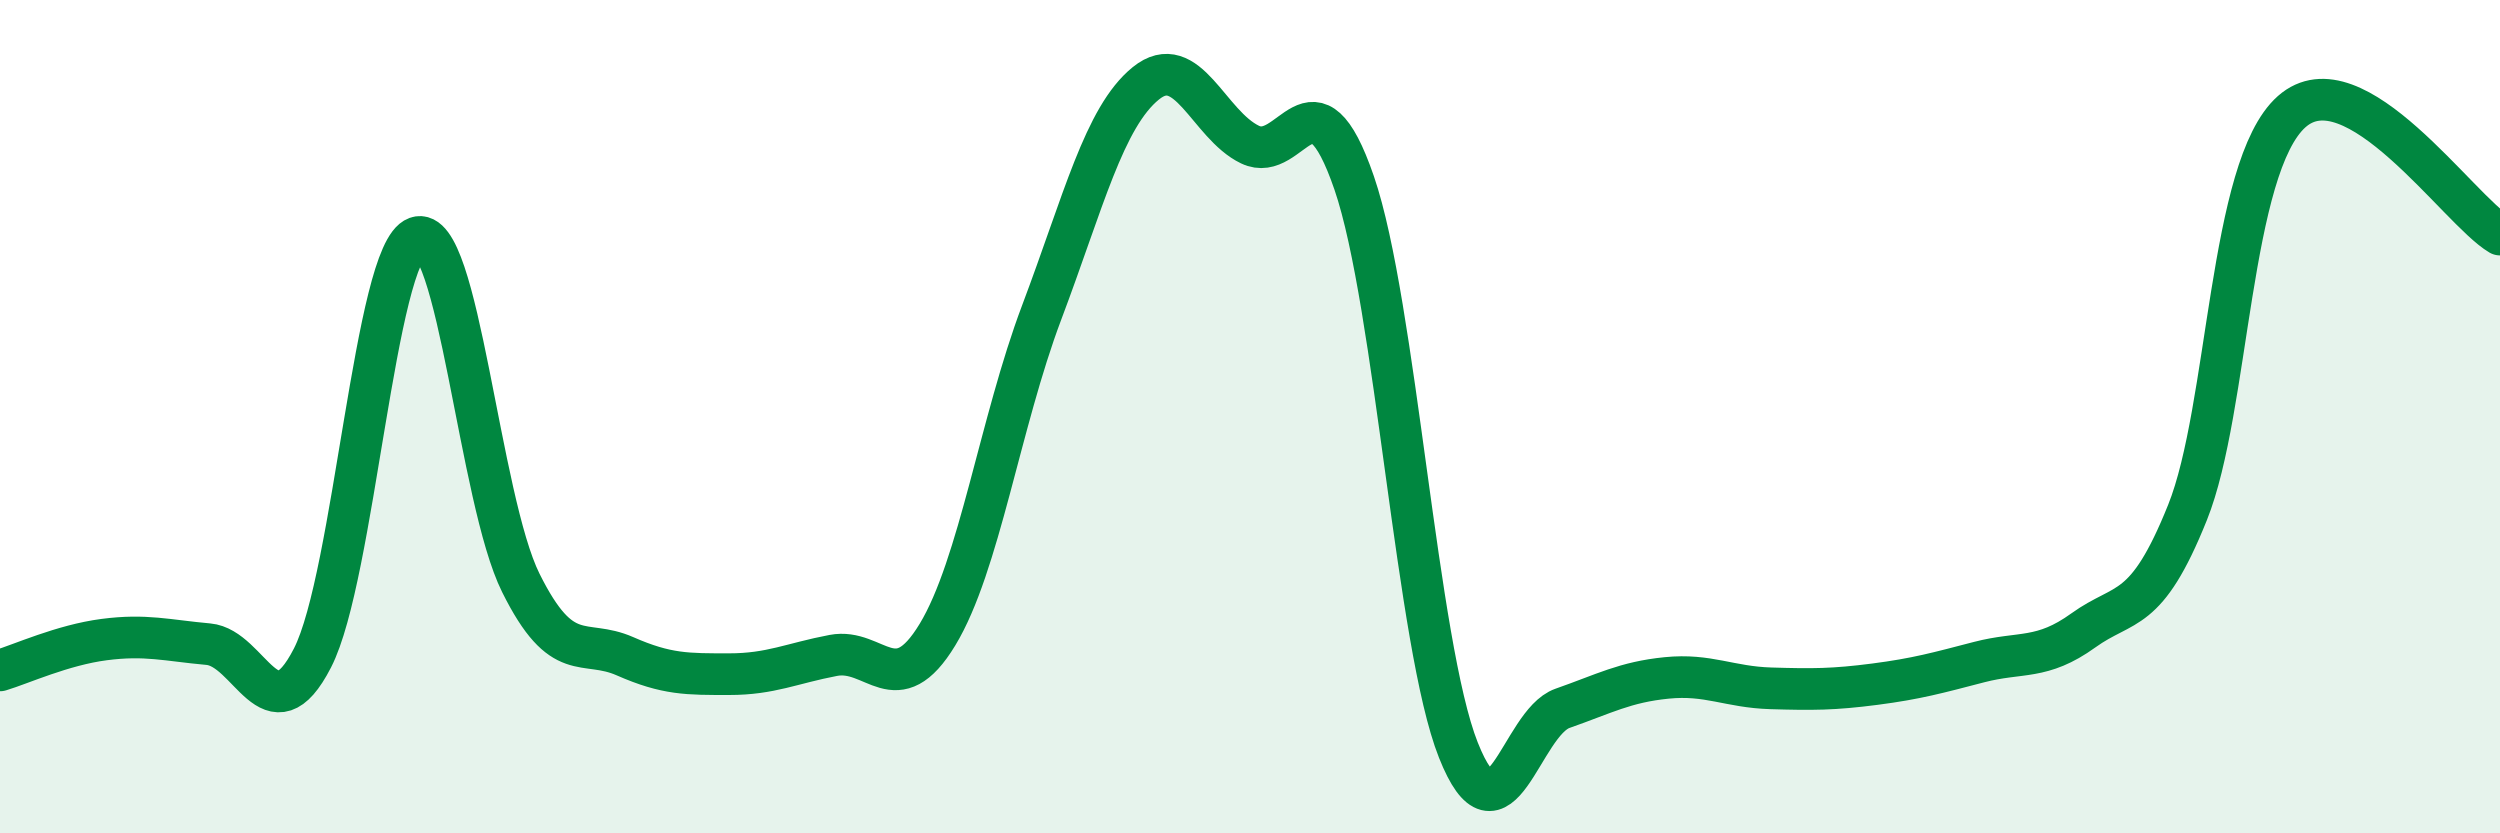
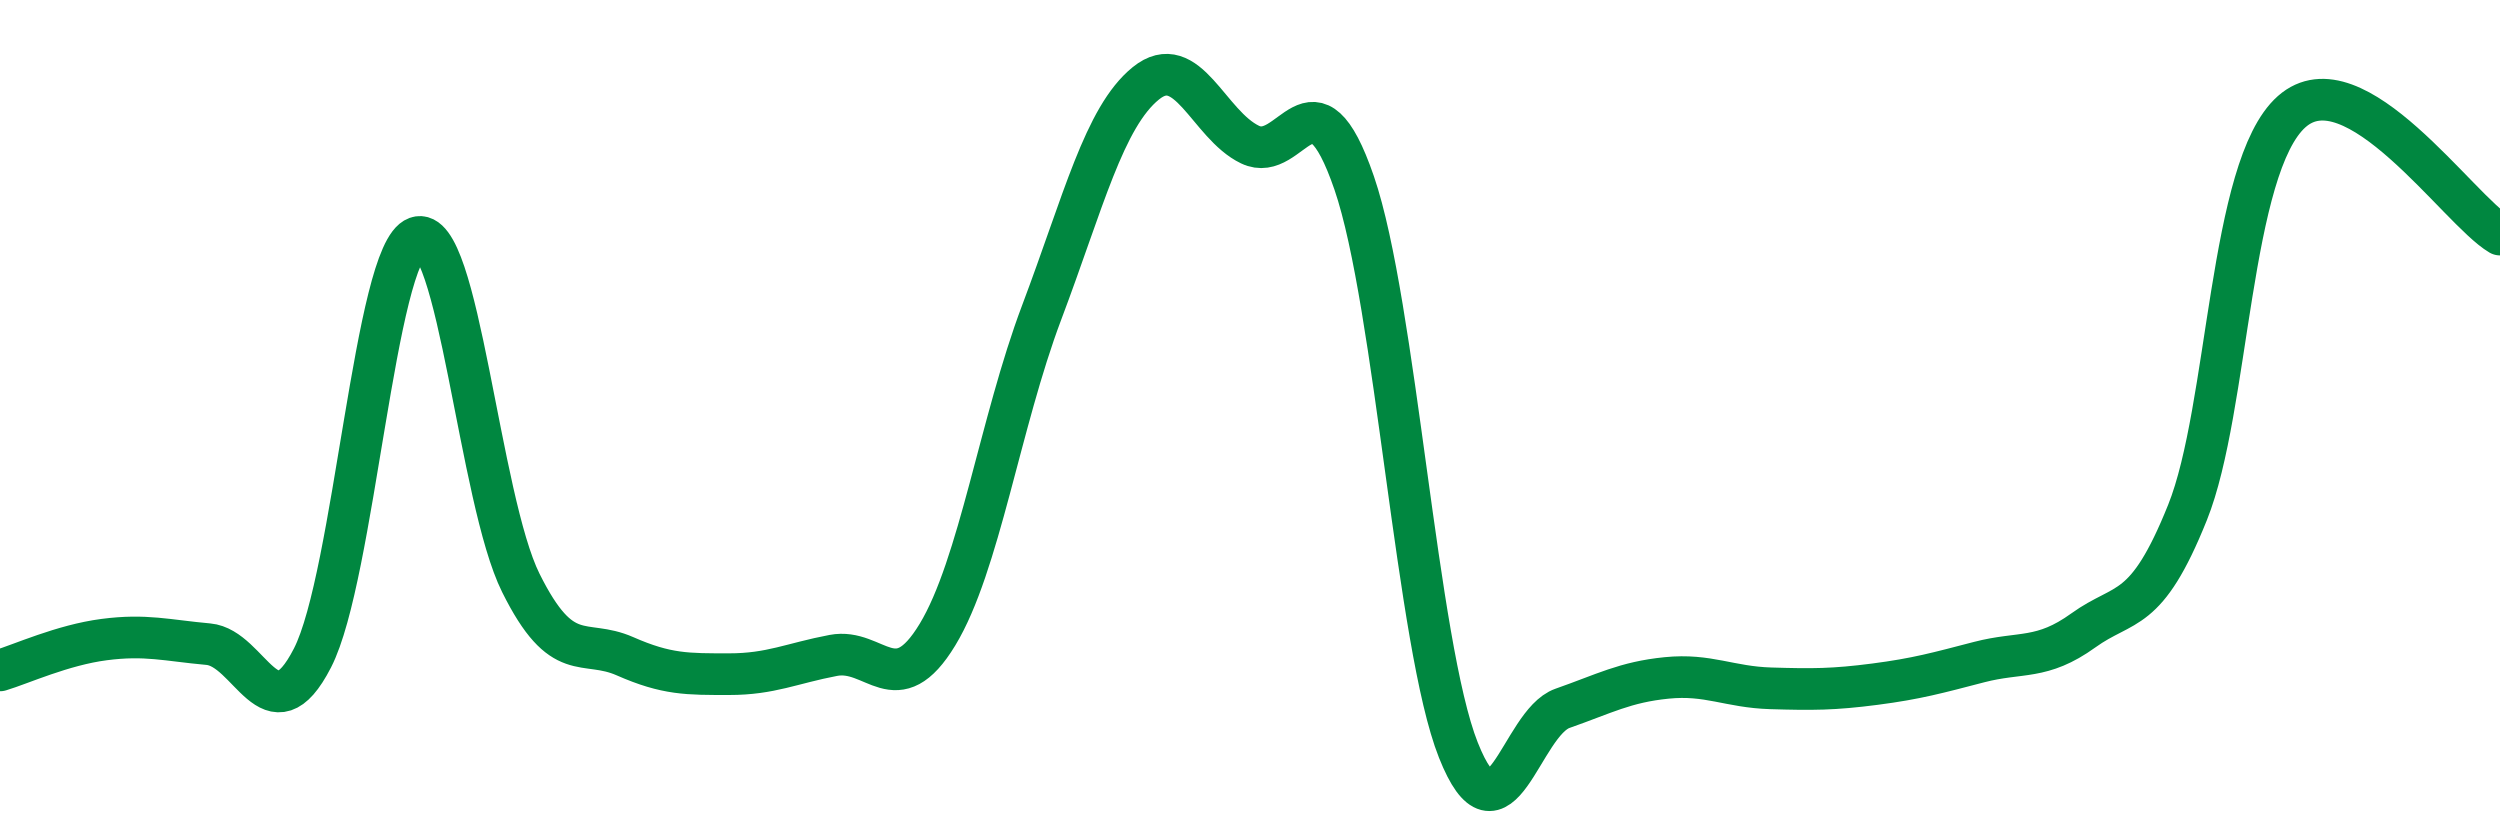
<svg xmlns="http://www.w3.org/2000/svg" width="60" height="20" viewBox="0 0 60 20">
-   <path d="M 0,16.09 C 0.5,15.94 1.5,15.48 2.5,15.35 C 3.5,15.22 4,15.37 5,15.46 C 6,15.55 6.5,17.74 7.5,15.79 C 8.5,13.84 9,6.06 10,5.7 C 11,5.34 11.5,11.98 12.5,13.99 C 13.5,16 14,15.31 15,15.75 C 16,16.19 16.5,16.18 17.5,16.18 C 18.5,16.18 19,15.92 20,15.73 C 21,15.54 21.5,16.88 22.5,15.23 C 23.5,13.58 24,10.15 25,7.5 C 26,4.85 26.5,2.81 27.5,2 C 28.5,1.19 29,2.99 30,3.47 C 31,3.95 31.5,1.48 32.5,4.39 C 33.5,7.3 34,15.48 35,18 C 36,20.52 36.5,17.35 37.5,17 C 38.5,16.65 39,16.37 40,16.27 C 41,16.17 41.5,16.49 42.5,16.52 C 43.5,16.55 44,16.55 45,16.42 C 46,16.29 46.5,16.15 47.5,15.89 C 48.5,15.63 49,15.85 50,15.13 C 51,14.41 51.5,14.79 52.5,12.3 C 53.5,9.81 53.5,4.01 55,2.68 C 56.5,1.35 59,5.04 60,5.63L60 20L0 20Z" fill="#008740" opacity="0.1" stroke-linecap="round" stroke-linejoin="round" />
  <path d="M 0,16.09 C 0.5,15.94 1.5,15.48 2.5,15.35 C 3.5,15.22 4,15.37 5,15.46 C 6,15.55 6.5,17.74 7.5,15.79 C 8.5,13.84 9,6.06 10,5.7 C 11,5.34 11.5,11.98 12.5,13.99 C 13.5,16 14,15.31 15,15.75 C 16,16.19 16.5,16.18 17.5,16.18 C 18.5,16.18 19,15.92 20,15.73 C 21,15.54 21.5,16.88 22.5,15.23 C 23.5,13.58 24,10.15 25,7.5 C 26,4.85 26.5,2.81 27.5,2 C 28.5,1.19 29,2.99 30,3.47 C 31,3.95 31.5,1.48 32.5,4.39 C 33.5,7.3 34,15.48 35,18 C 36,20.52 36.5,17.35 37.5,17 C 38.5,16.65 39,16.37 40,16.27 C 41,16.17 41.5,16.49 42.5,16.52 C 43.5,16.55 44,16.55 45,16.42 C 46,16.29 46.5,16.15 47.5,15.89 C 48.5,15.63 49,15.85 50,15.13 C 51,14.41 51.5,14.79 52.5,12.3 C 53.5,9.81 53.5,4.01 55,2.68 C 56.5,1.35 59,5.04 60,5.63" stroke="#008740" stroke-width="1" fill="none" stroke-linecap="round" stroke-linejoin="round" />
</svg>